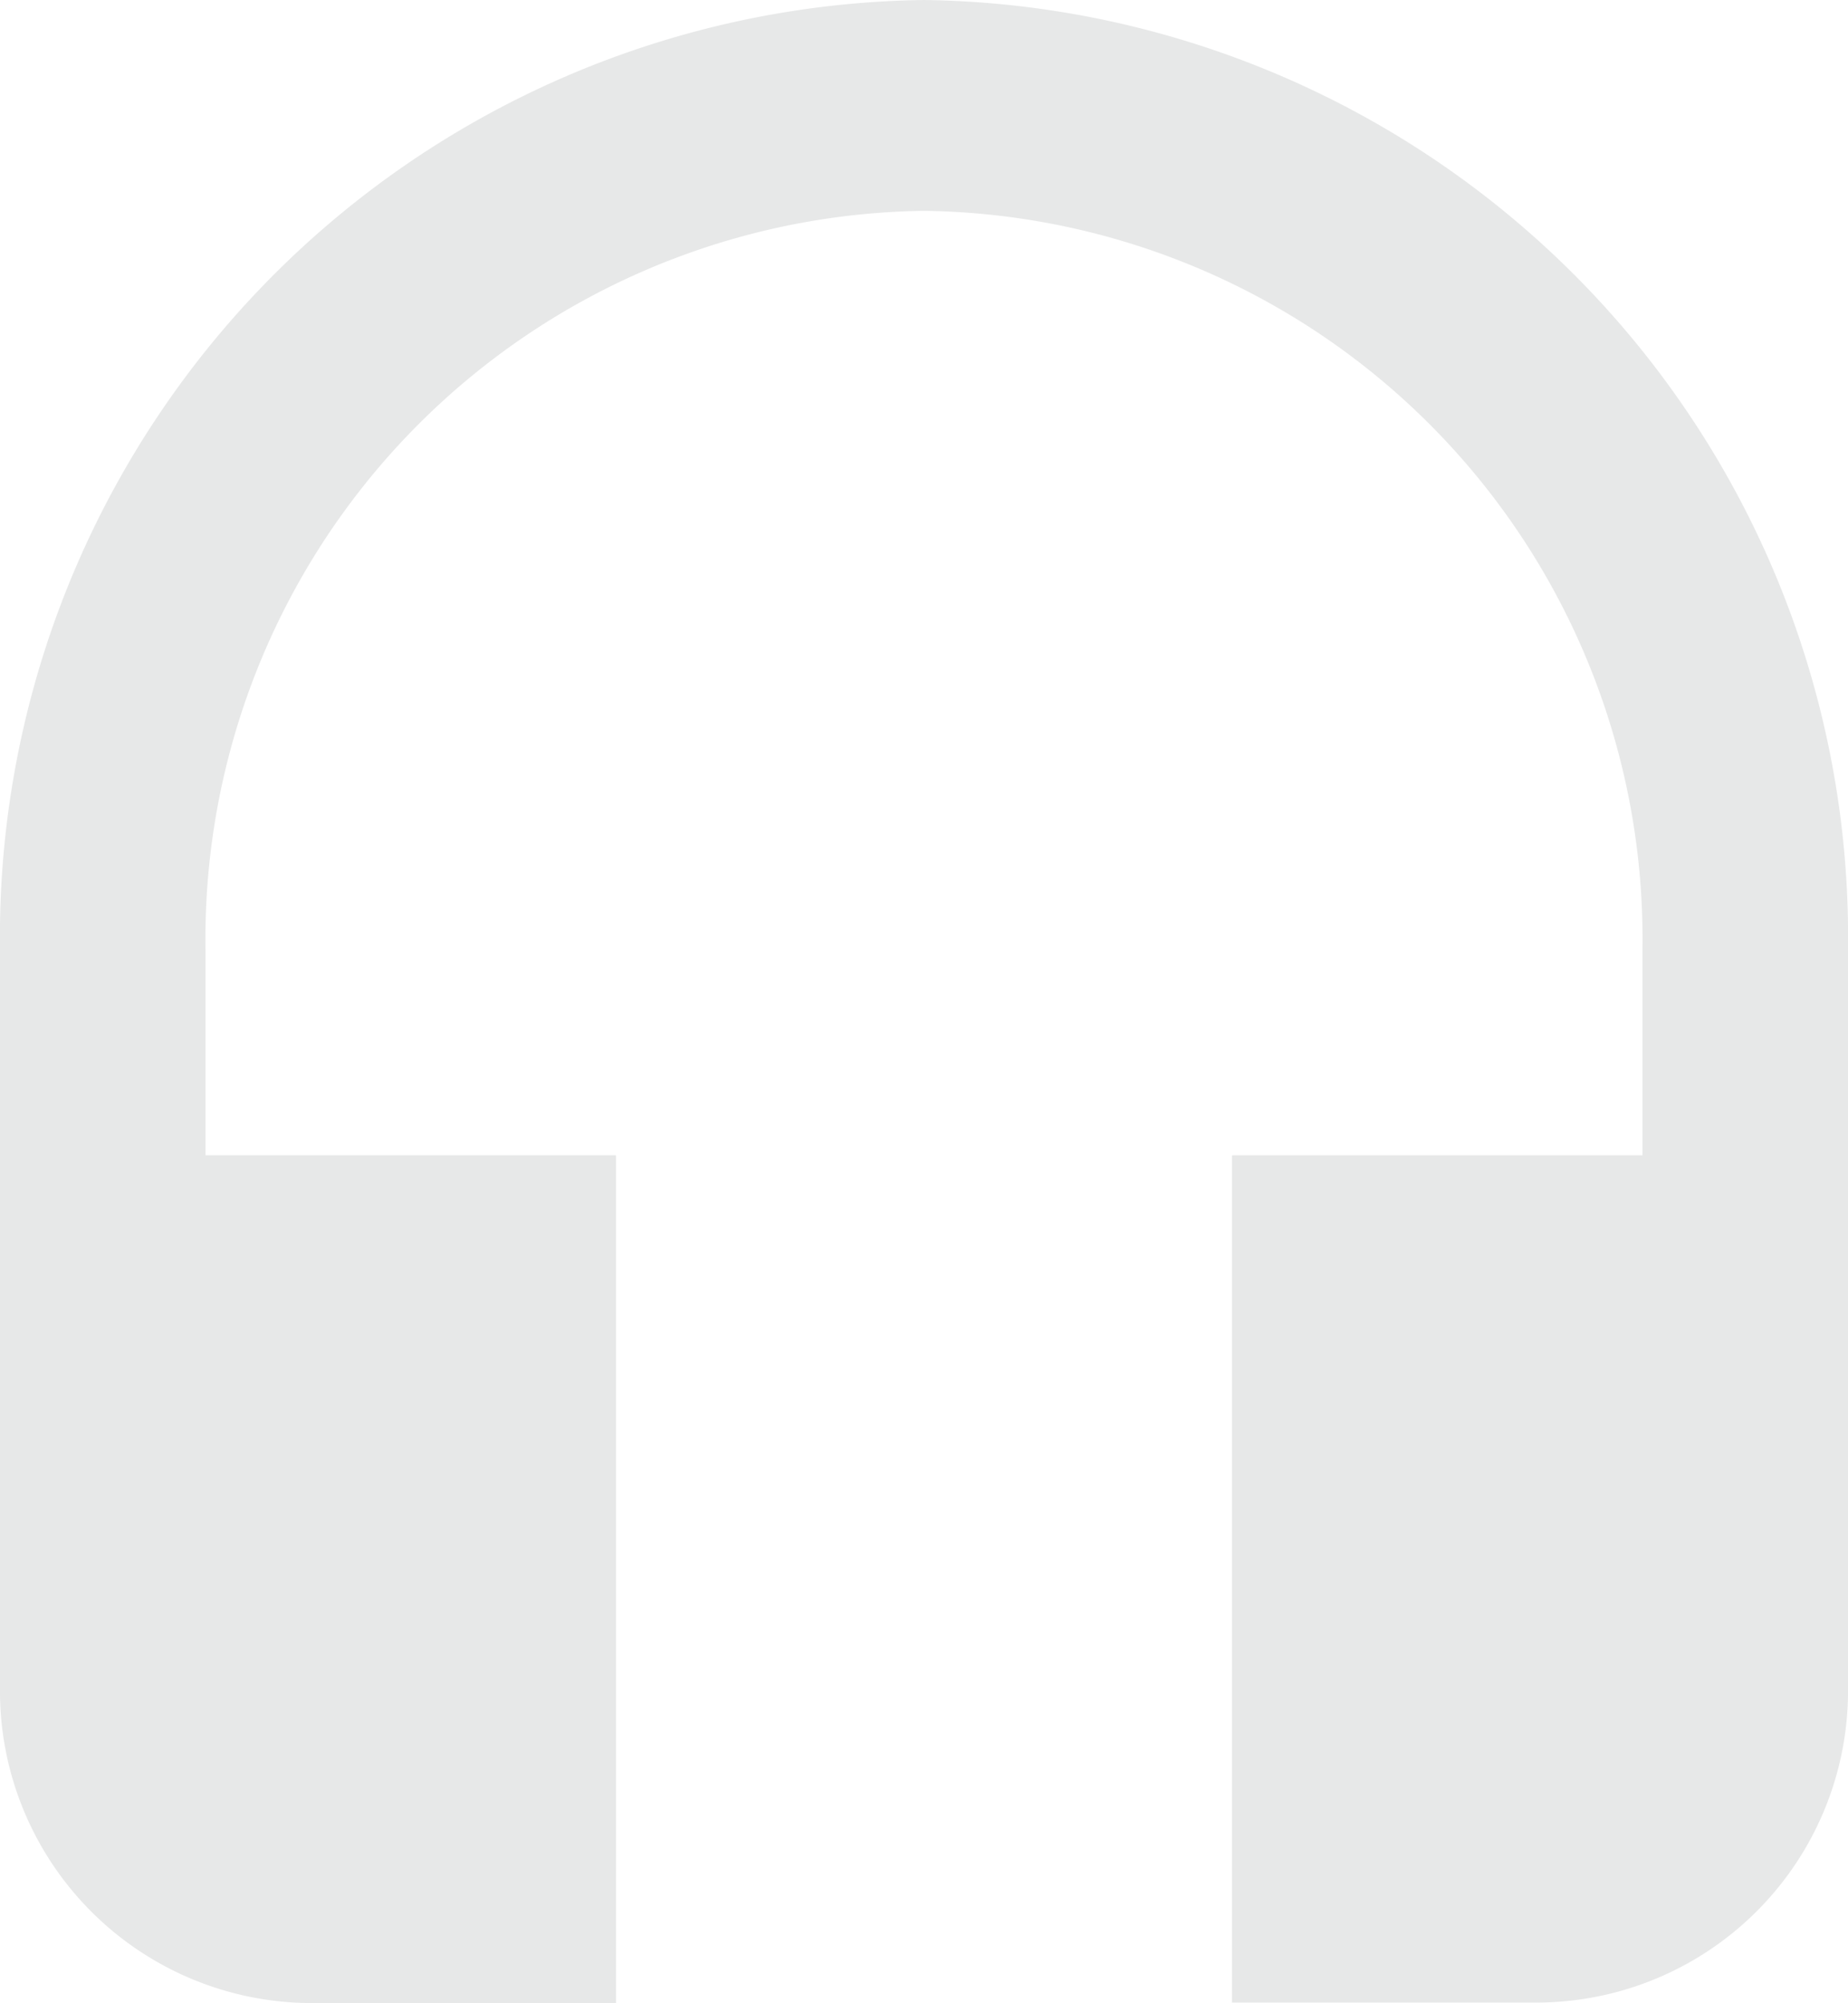
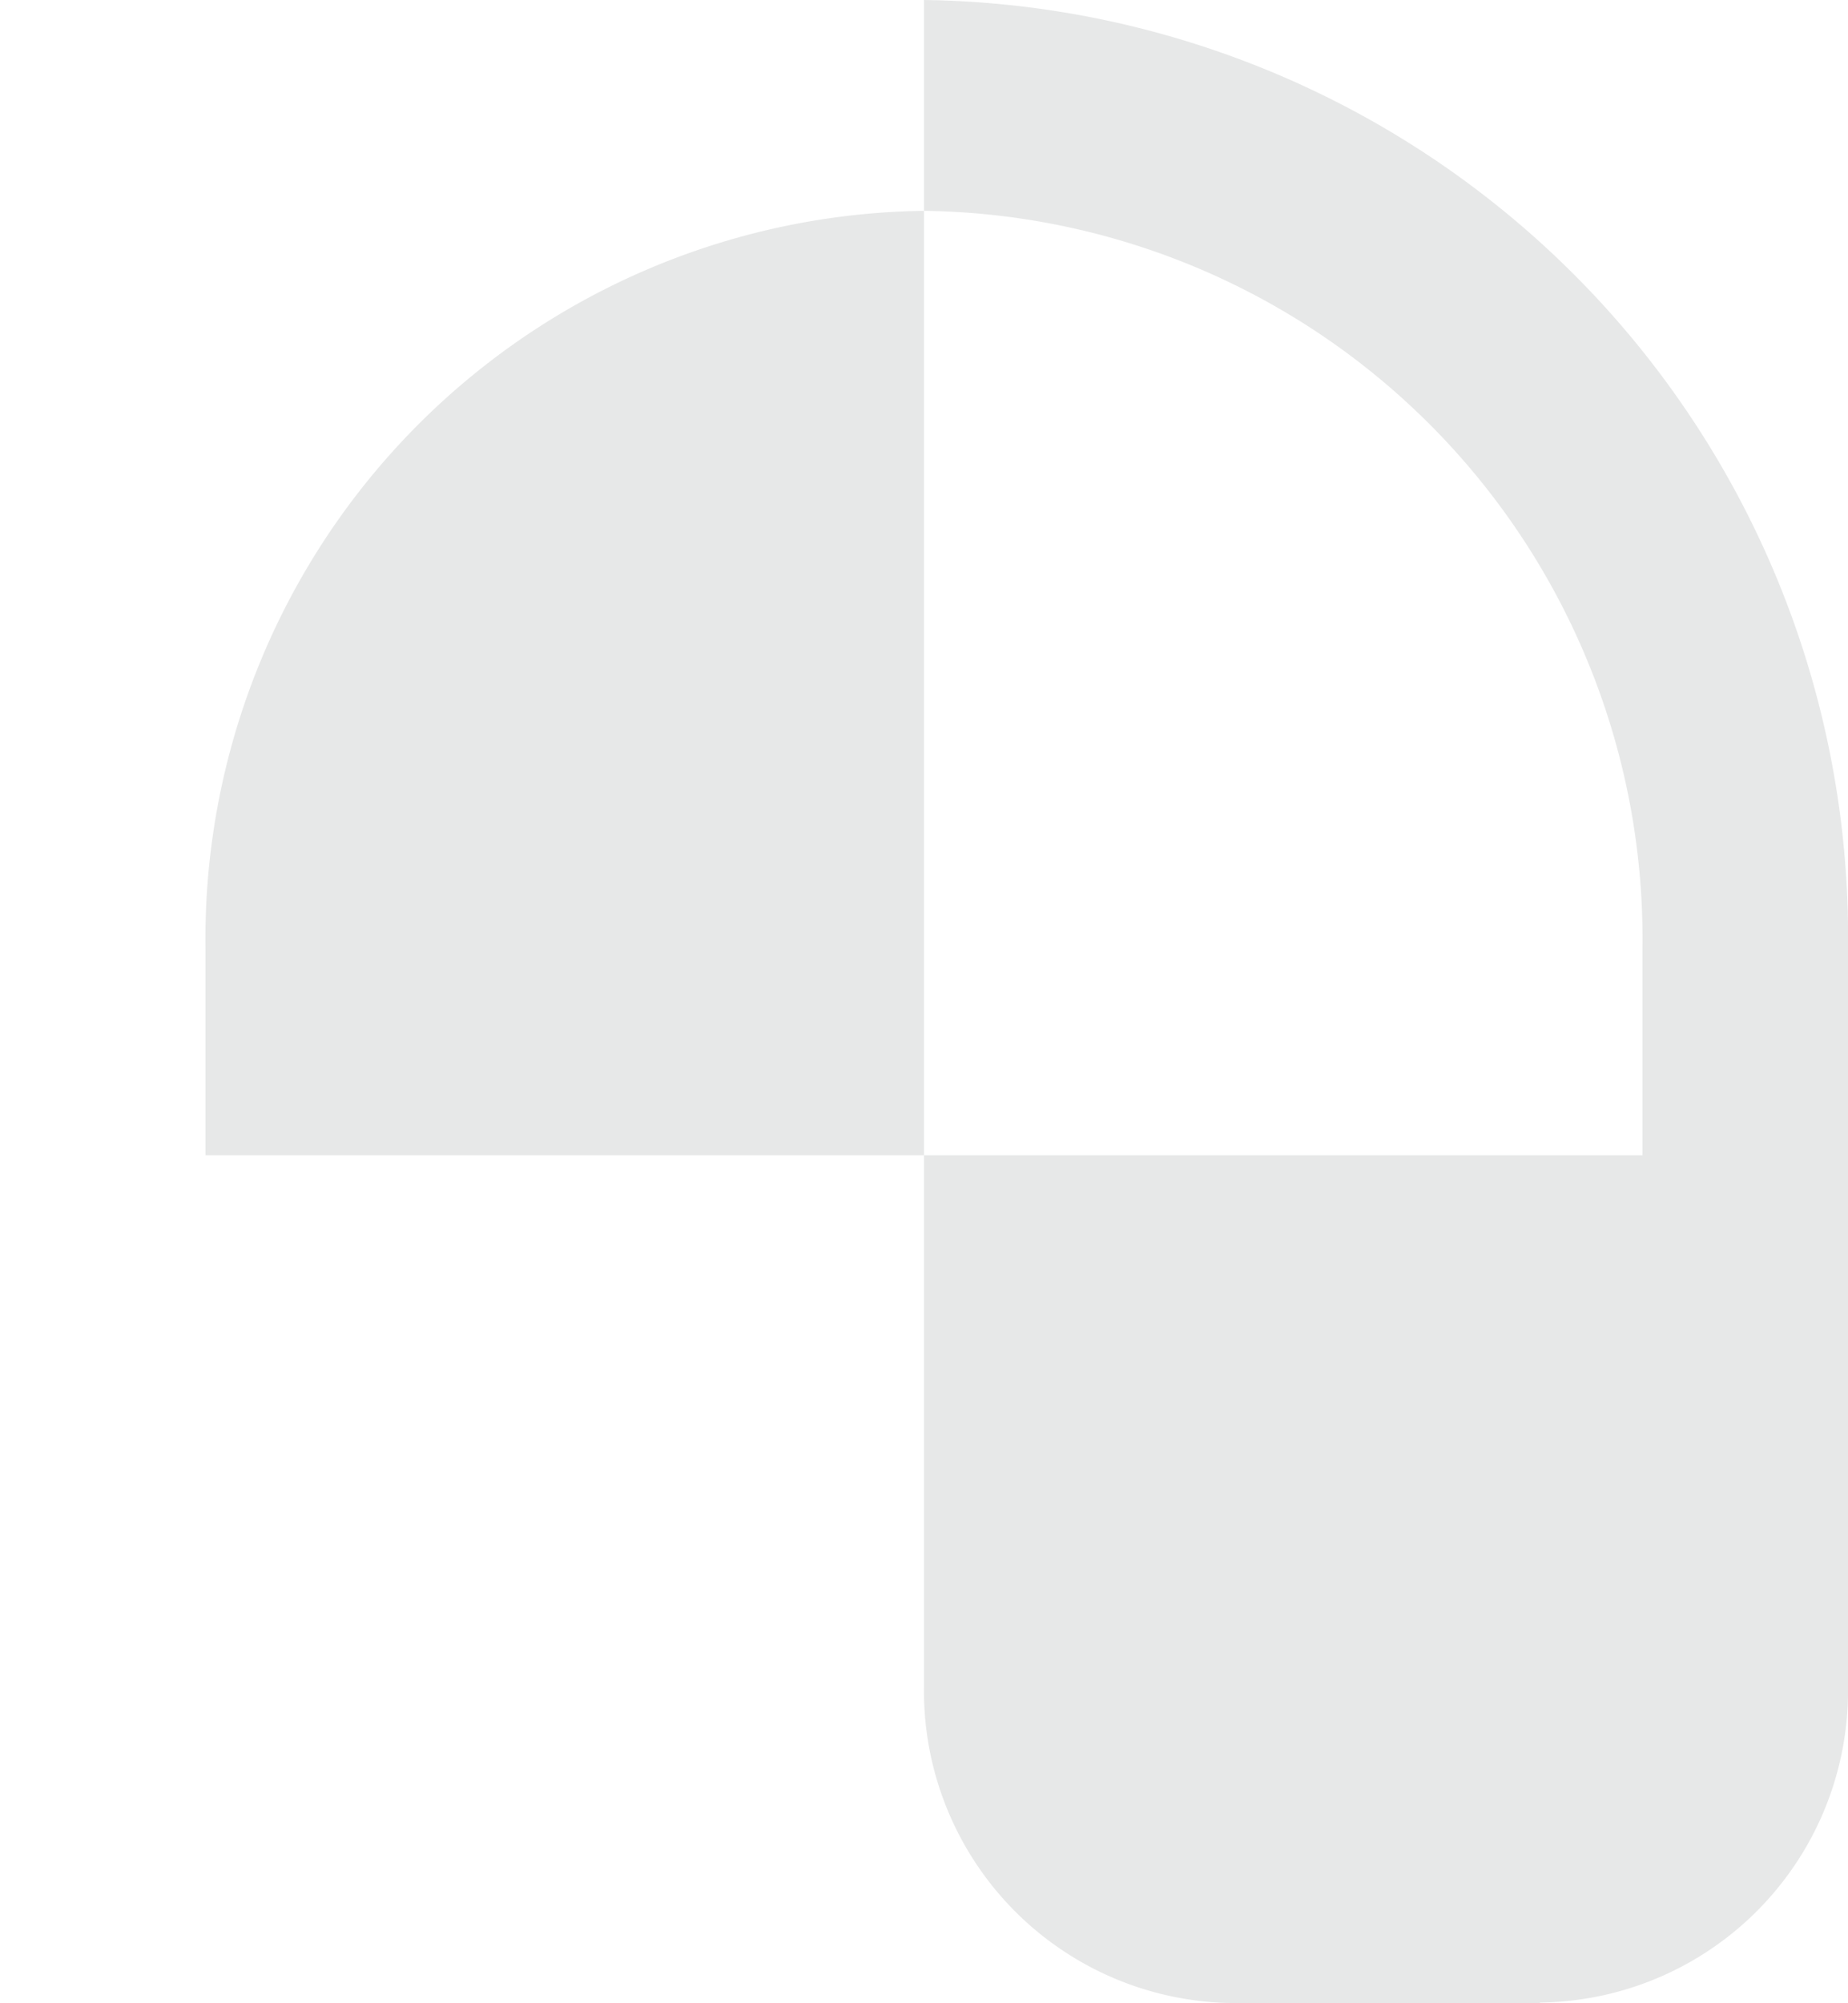
<svg xmlns="http://www.w3.org/2000/svg" width="37.242" height="40.355" viewBox="0 0 37.242 40.355">
-   <path id="Icon_ionic-md-headset" data-name="Icon ionic-md-headset" d="M23.121,3.375A18.873,18.873,0,0,0,4.5,22.491V37.359a6.287,6.287,0,0,0,6.207,6.372h6.207V26.651H8.641V22.491A14.673,14.673,0,0,1,23.121,7.623,14.667,14.667,0,0,1,37.6,22.491v4.161H29.328V43.721h6.207a6.281,6.281,0,0,0,6.207-6.372V22.491A18.873,18.873,0,0,0,23.121,3.375Z" transform="translate(-4.5 -3.375)" fill="#e7e8e8" />
+   <path id="Icon_ionic-md-headset" data-name="Icon ionic-md-headset" d="M23.121,3.375V37.359a6.287,6.287,0,0,0,6.207,6.372h6.207V26.651H8.641V22.491A14.673,14.673,0,0,1,23.121,7.623,14.667,14.667,0,0,1,37.6,22.491v4.161H29.328V43.721h6.207a6.281,6.281,0,0,0,6.207-6.372V22.491A18.873,18.873,0,0,0,23.121,3.375Z" transform="translate(-4.5 -3.375)" fill="#e7e8e8" />
</svg>